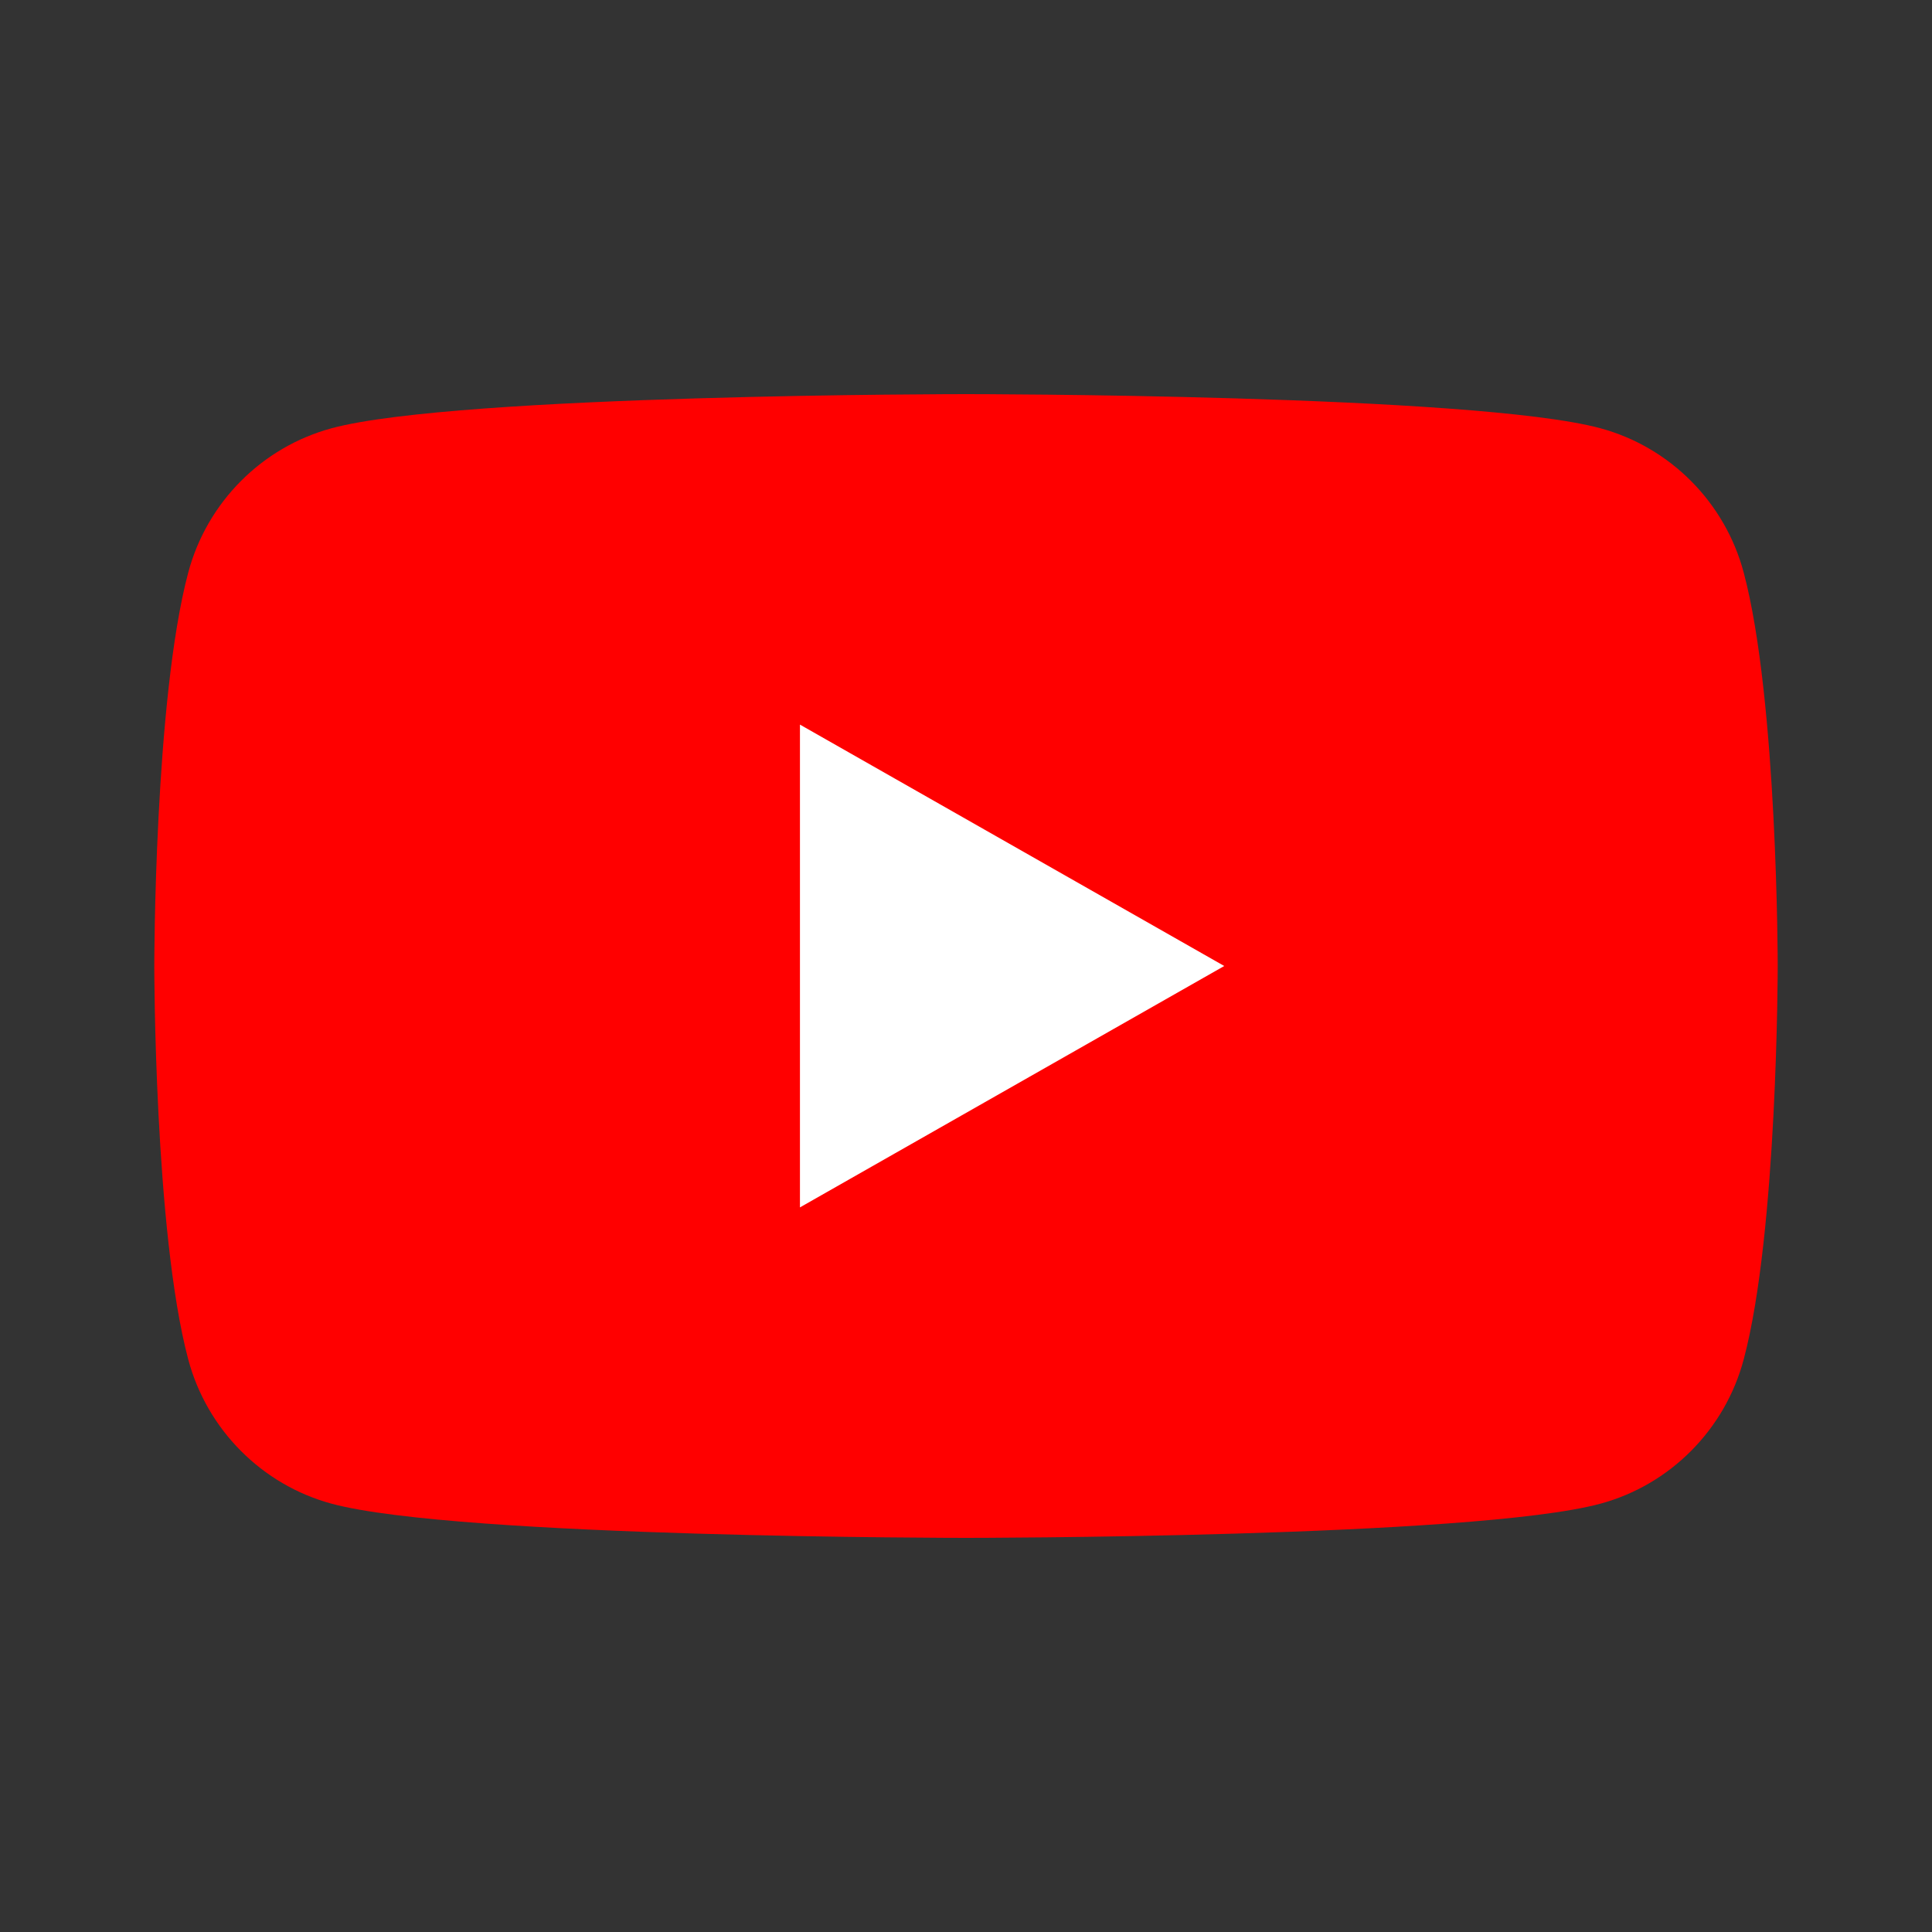
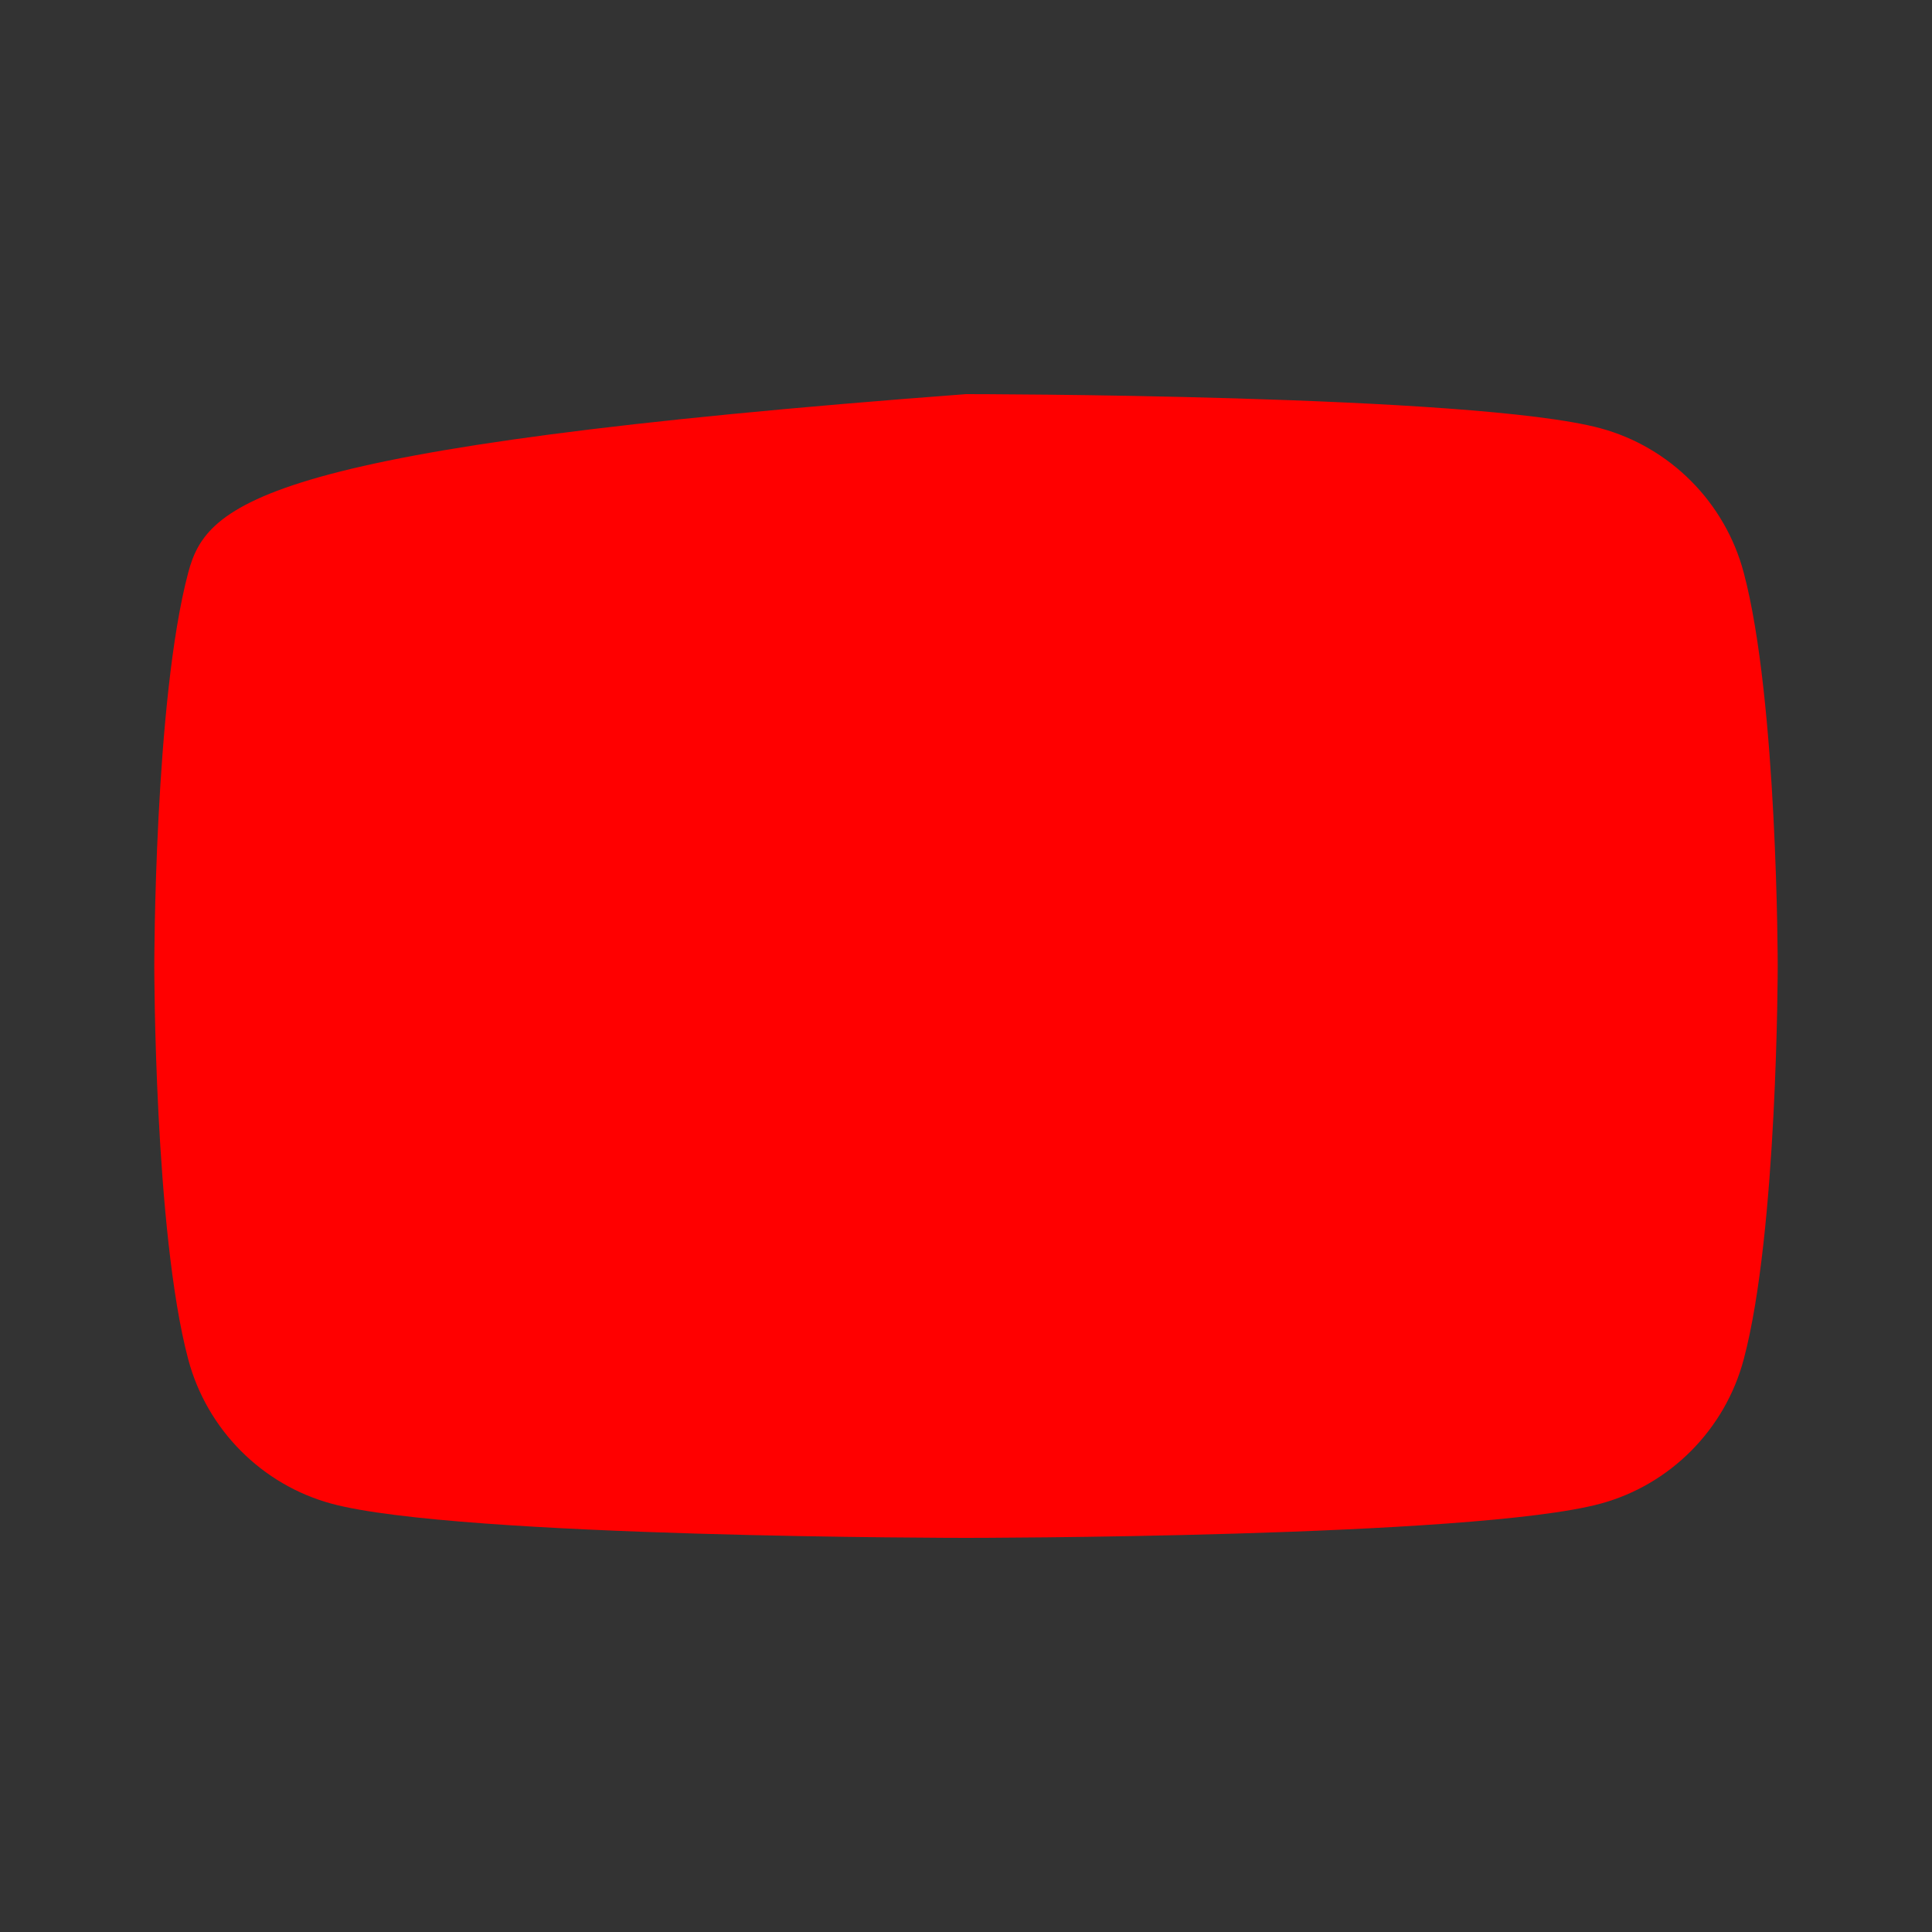
<svg xmlns="http://www.w3.org/2000/svg" width="36" height="36" viewBox="0 0 36 36" fill="none">
  <rect x="0" y="0" width="36" height="36" fill="#333333" stroke="none" />
-   <path d="M32.492 10.671C32.145 9.361 31.119 8.33 29.818 7.979C27.458 7.344 18 7.344 18 7.344C18 7.344 8.54 7.344 6.182 7.979C4.881 8.33 3.855 9.361 3.507 10.671C2.875 13.045 2.875 18 2.875 18C2.875 18 2.875 22.953 3.507 25.328C3.855 26.638 4.881 27.669 6.182 28.02C8.542 28.656 18 28.656 18 28.656C18 28.656 27.46 28.656 29.818 28.02C31.119 27.669 32.145 26.638 32.492 25.328C33.125 22.955 33.125 18 33.125 18C33.125 18 33.125 13.046 32.492 10.671Z" fill="#FF0000" />
-   <path d="M14.906 22.498L22.812 18L14.906 13.502V22.498Z" fill="white" />
+   <path d="M32.492 10.671C32.145 9.361 31.119 8.33 29.818 7.979C27.458 7.344 18 7.344 18 7.344C4.881 8.33 3.855 9.361 3.507 10.671C2.875 13.045 2.875 18 2.875 18C2.875 18 2.875 22.953 3.507 25.328C3.855 26.638 4.881 27.669 6.182 28.02C8.542 28.656 18 28.656 18 28.656C18 28.656 27.46 28.656 29.818 28.02C31.119 27.669 32.145 26.638 32.492 25.328C33.125 22.955 33.125 18 33.125 18C33.125 18 33.125 13.046 32.492 10.671Z" fill="#FF0000" />
</svg>